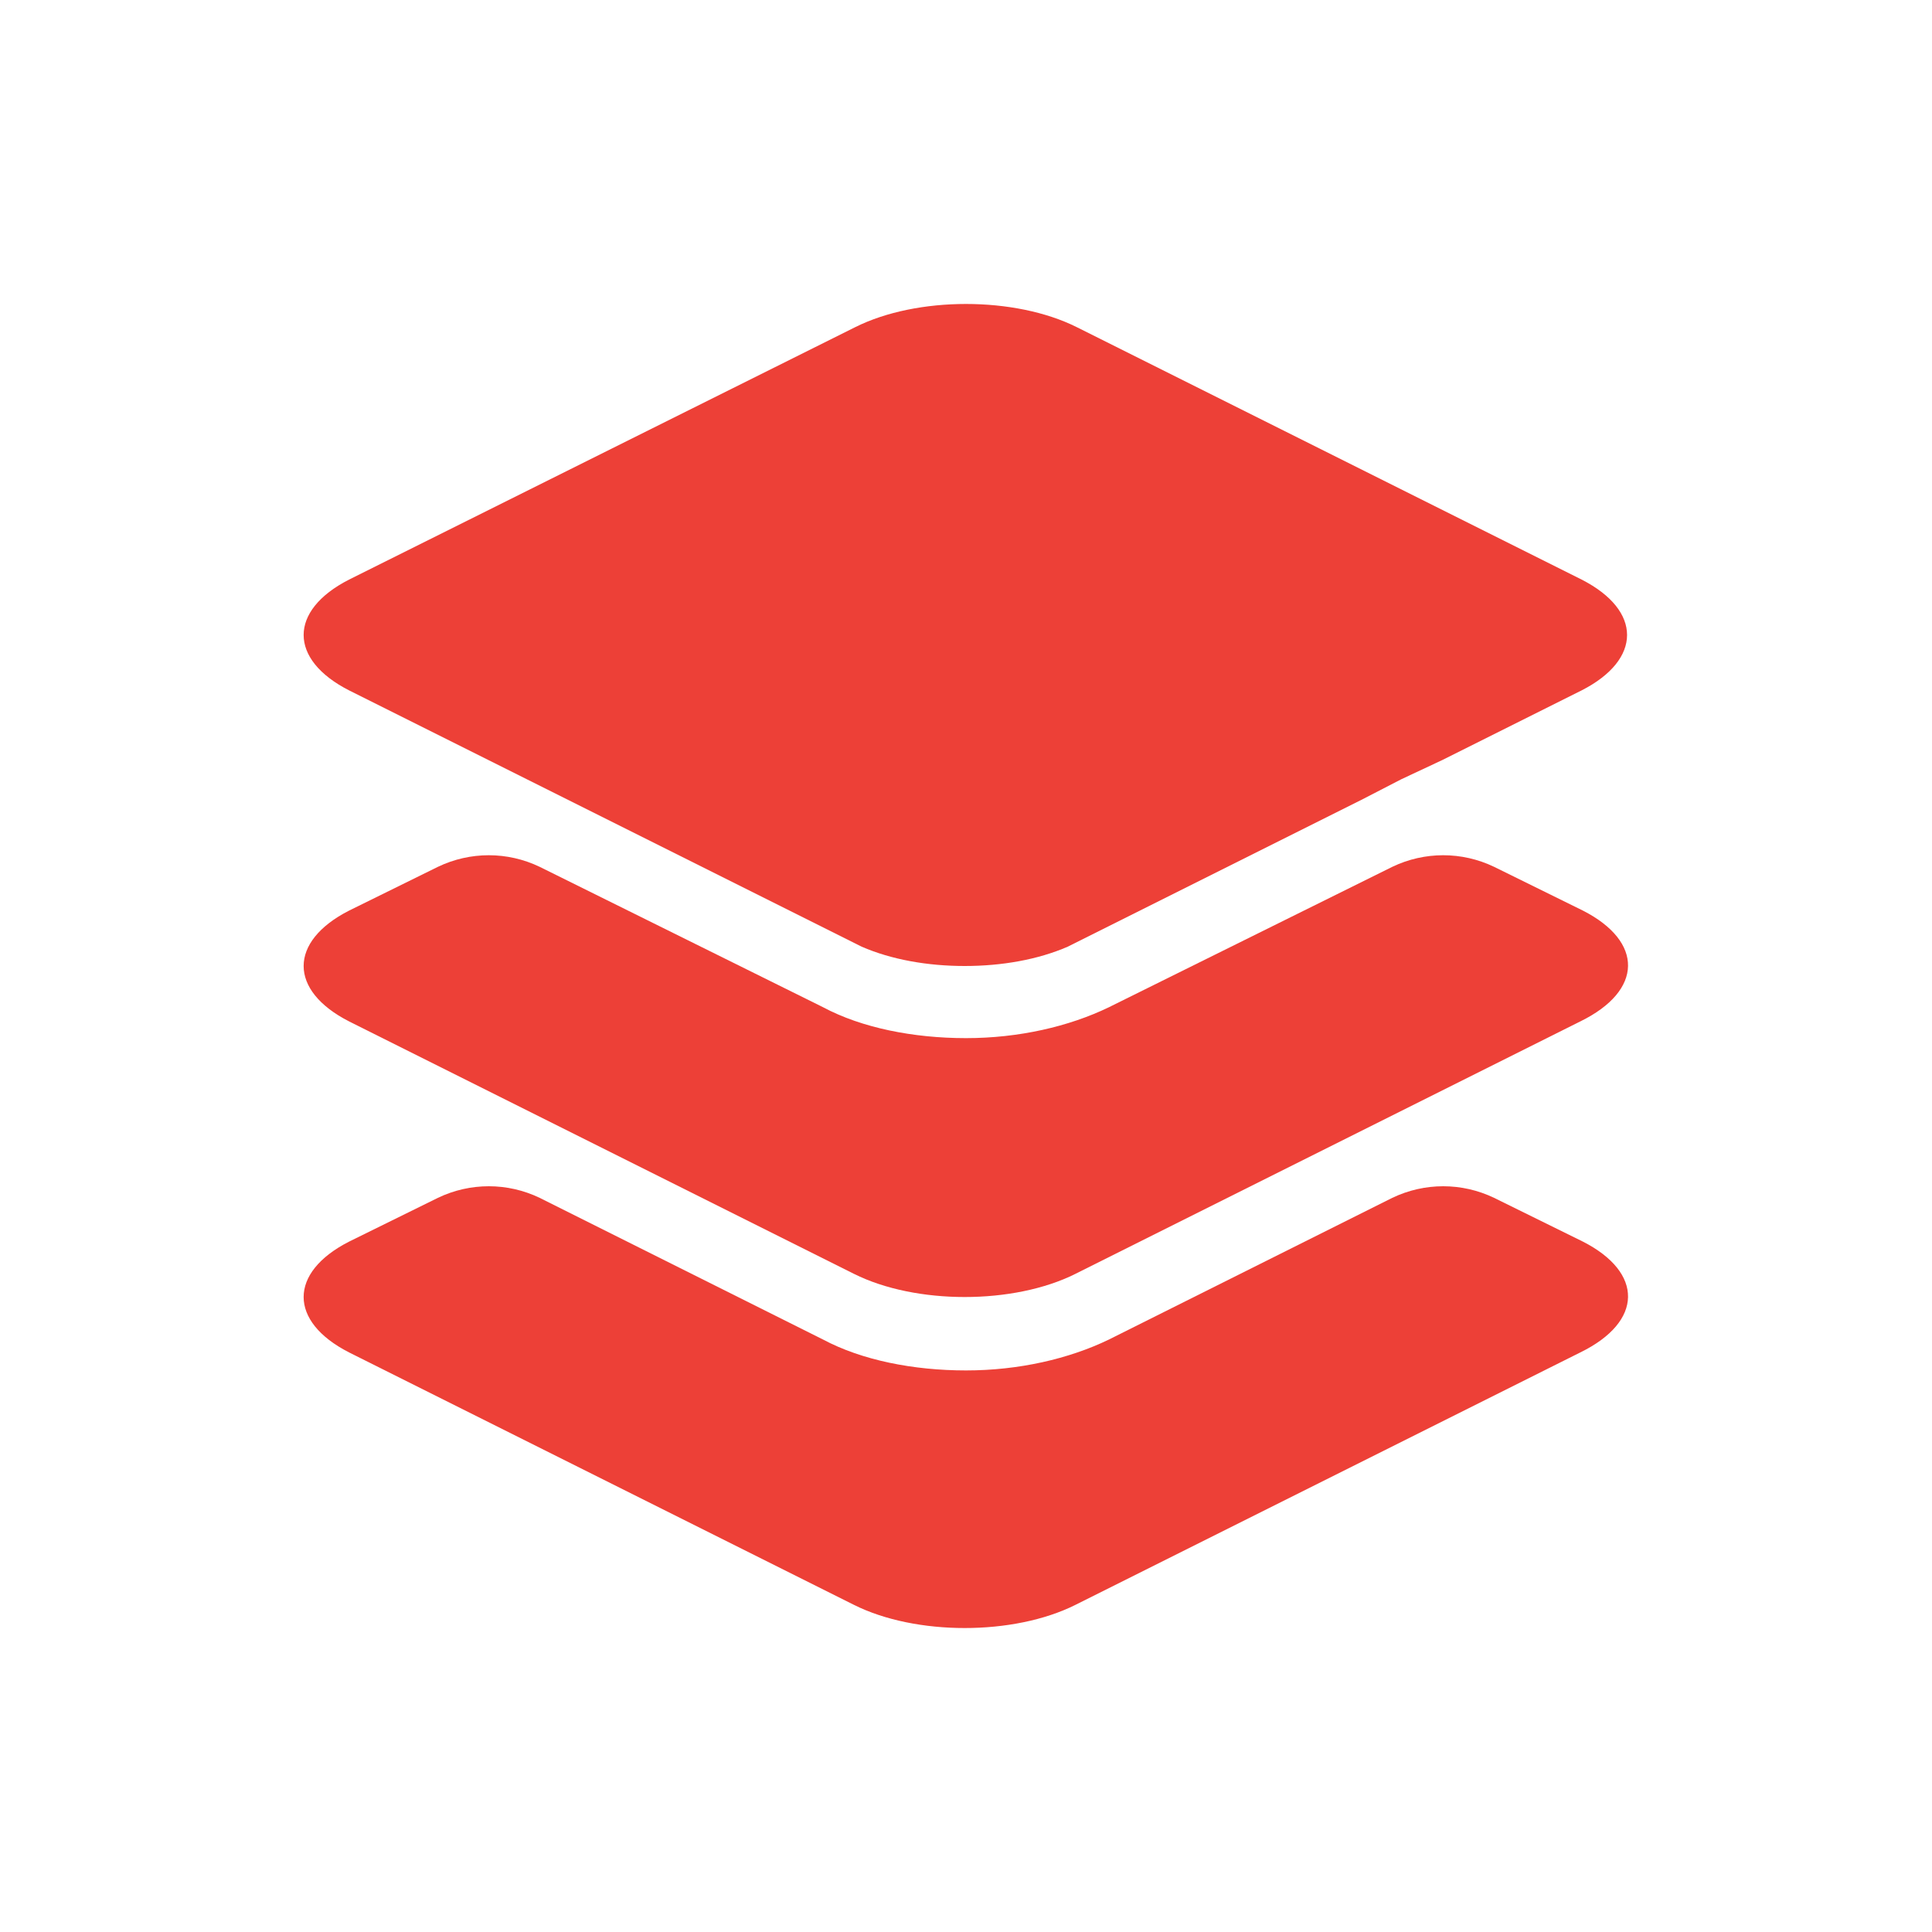
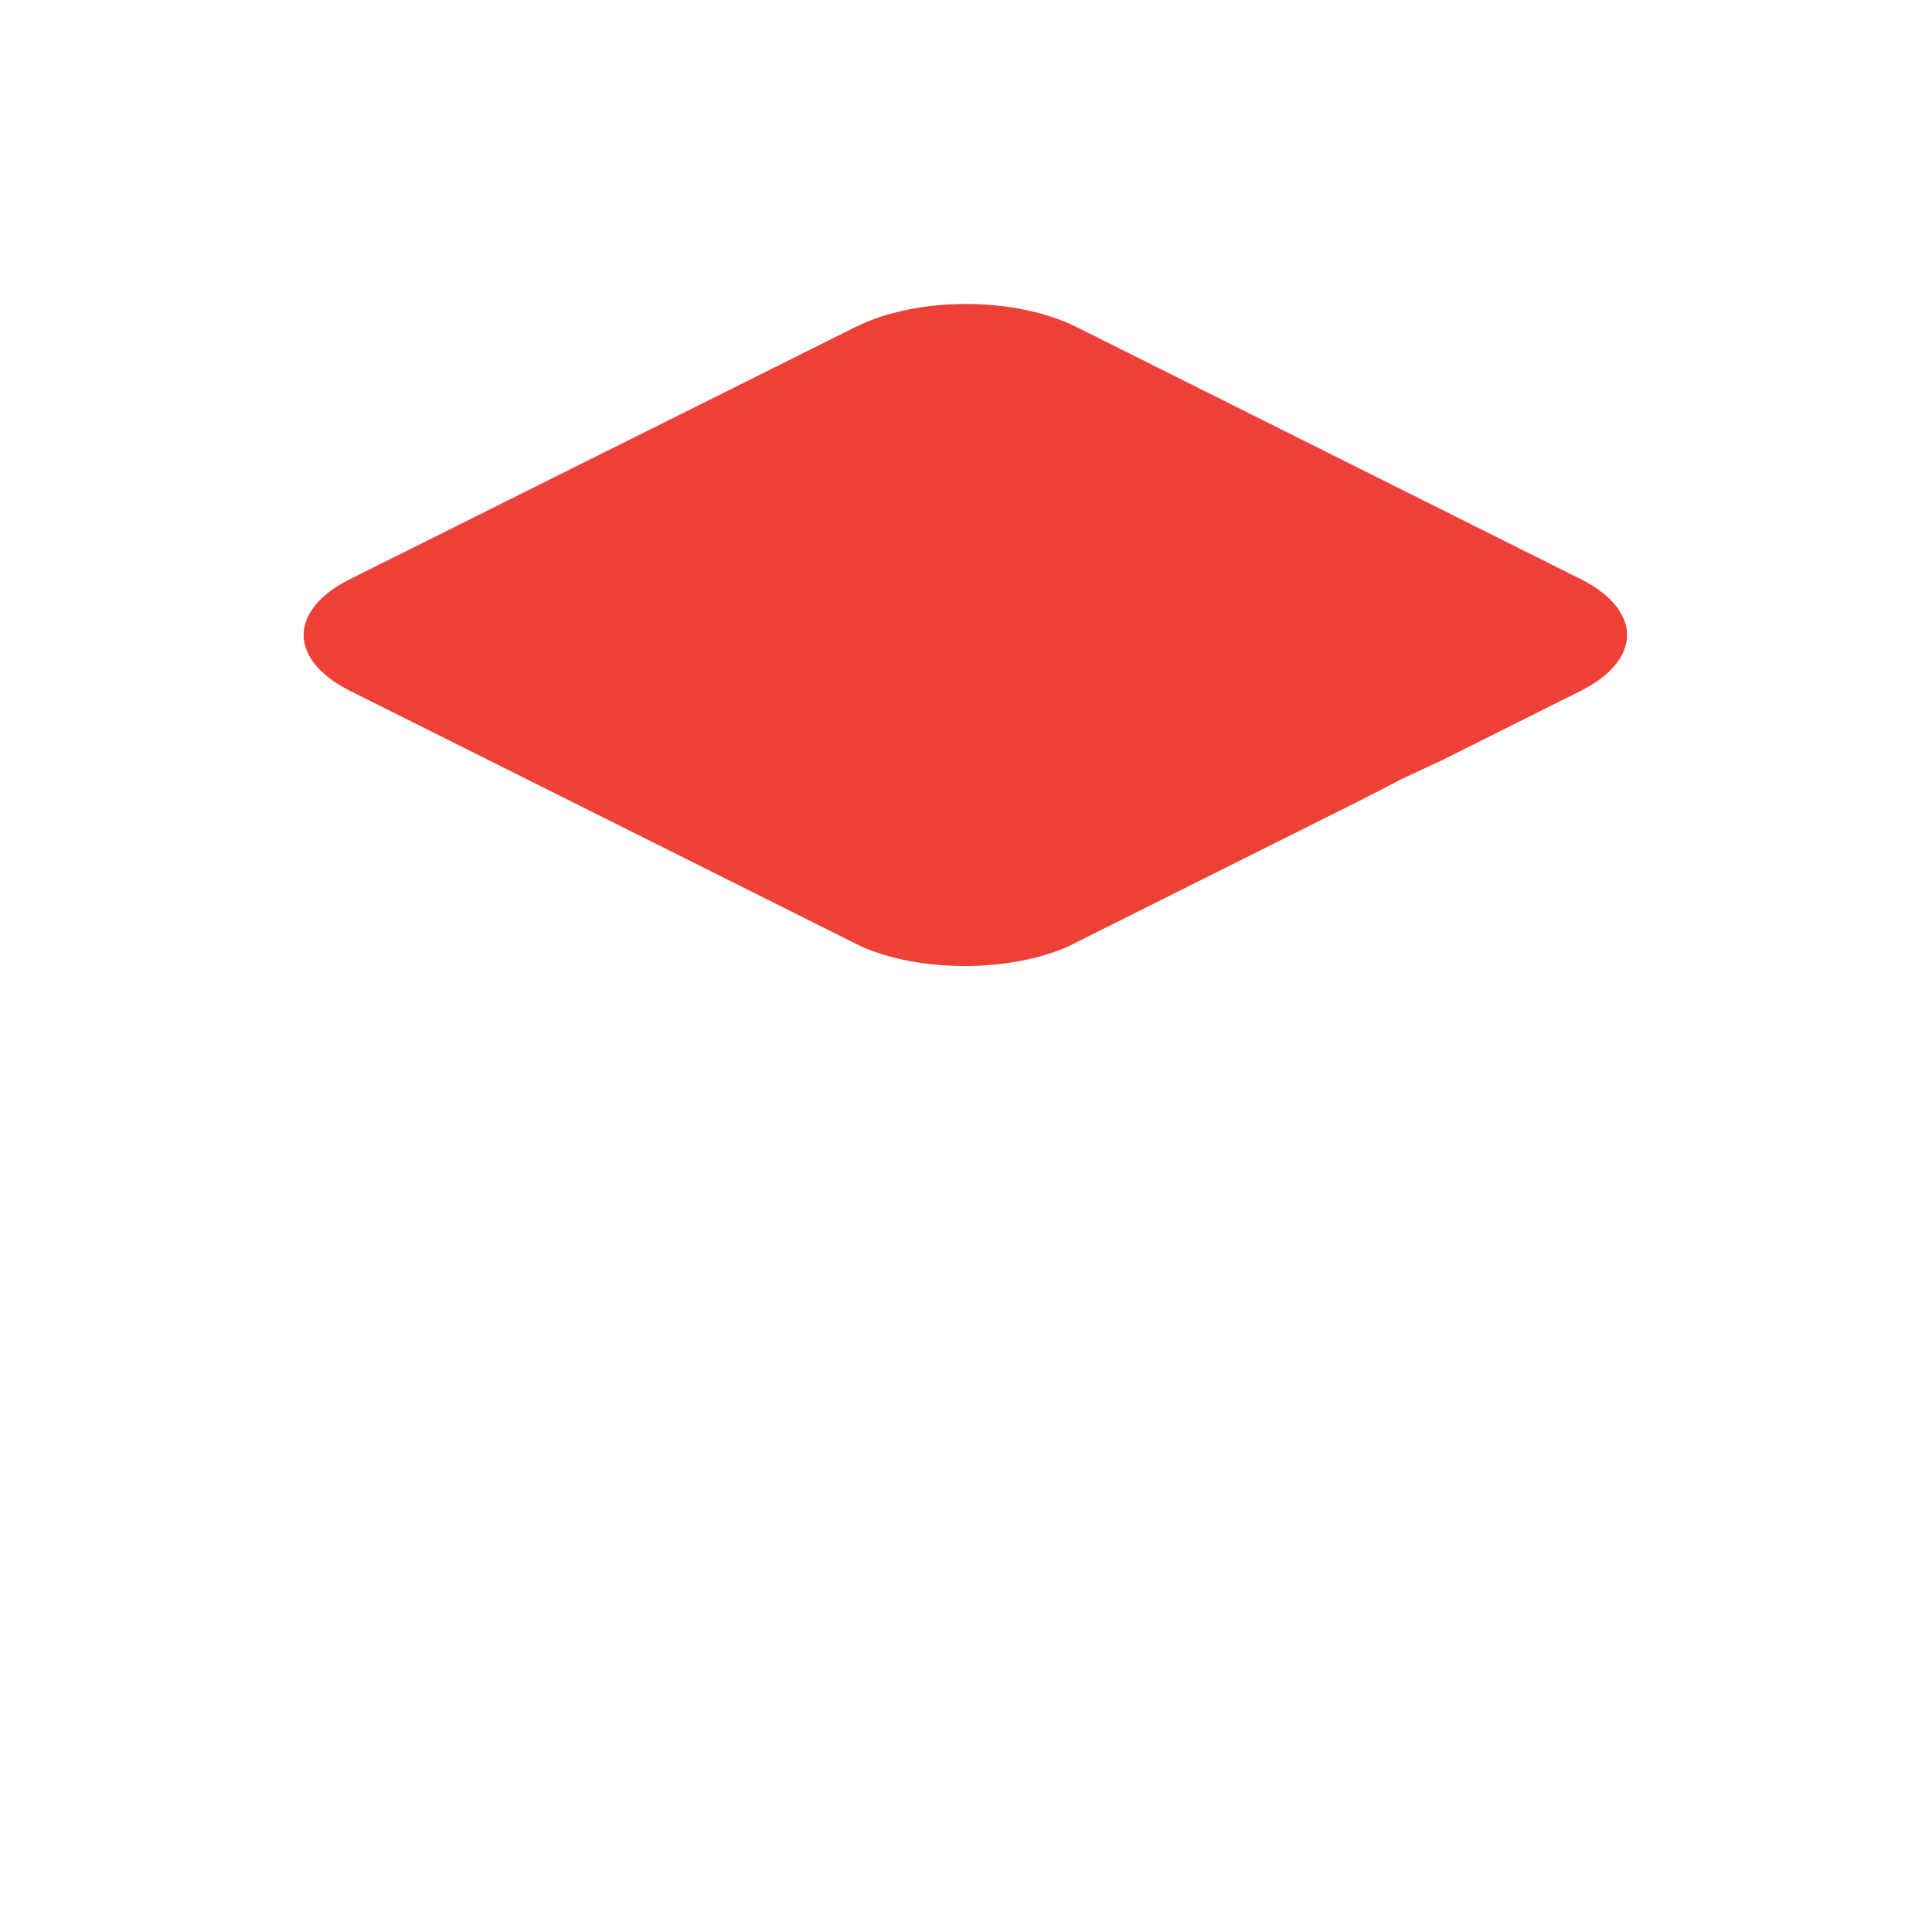
<svg xmlns="http://www.w3.org/2000/svg" version="1.1" id="a" x="0px" y="0px" viewBox="0 0 150 150" style="enable-background:new 0 0 150 150;" xml:space="preserve">
  <style type="text/css">
	.st0{fill:#ED4037;}
</style>
  <g>
    <g>
      <g>
-         <path class="st0" d="M122.9,96.4L116,93c-2.5-1.2-5.4-1.2-7.9,0l-22,11c-3.1,1.5-7,2.4-11.1,2.4c-4.1,0-8.1-0.8-11.1-2.4l-22-11     c-2.5-1.2-5.4-1.2-7.9,0l-6.9,3.4c-4.7,2.4-4.7,6.2,0,8.6l39.2,19.6c2.4,1.2,5.5,1.8,8.6,1.8s6.2-0.6,8.6-1.8l39.2-19.6     C127.6,102.6,127.6,98.8,122.9,96.4z" />
-         <path class="st0" d="M122.9,70.7l-6.9-3.4c-2.5-1.2-5.4-1.2-7.9,0L86.3,78.1l-0.2,0.1c-3.1,1.5-7,2.4-11.1,2.4     c-4.1,0-8.1-0.8-11.1-2.4l-0.2-0.1L41.9,67.3c-2.5-1.2-5.4-1.2-7.9,0l-6.9,3.4c-4.7,2.4-4.7,6.2,0,8.6l39.2,19.6     c2.4,1.2,5.5,1.8,8.6,1.8s6.2-0.6,8.6-1.8l39.2-19.6C127.6,76.9,127.6,73.1,122.9,70.7z" />
        <path class="st0" d="M27.1,53.6l39.2,19.6c0.2,0.1,0.4,0.2,0.6,0.3c2.3,1,5.1,1.5,8,1.5c0,0,0,0,0,0s0,0,0,0c2.9,0,5.7-0.5,8-1.5     c0.2-0.1,0.4-0.2,0.6-0.3l22.2-11.1l3.1-1.6L112,59l10.8-5.4c4.7-2.4,4.7-6.2,0-8.6L83.6,25.4c-2.4-1.2-5.5-1.8-8.6-1.8     s-6.2,0.6-8.6,1.8L27.1,45C22.4,47.4,22.4,51.2,27.1,53.6z" />
      </g>
    </g>
  </g>
</svg>